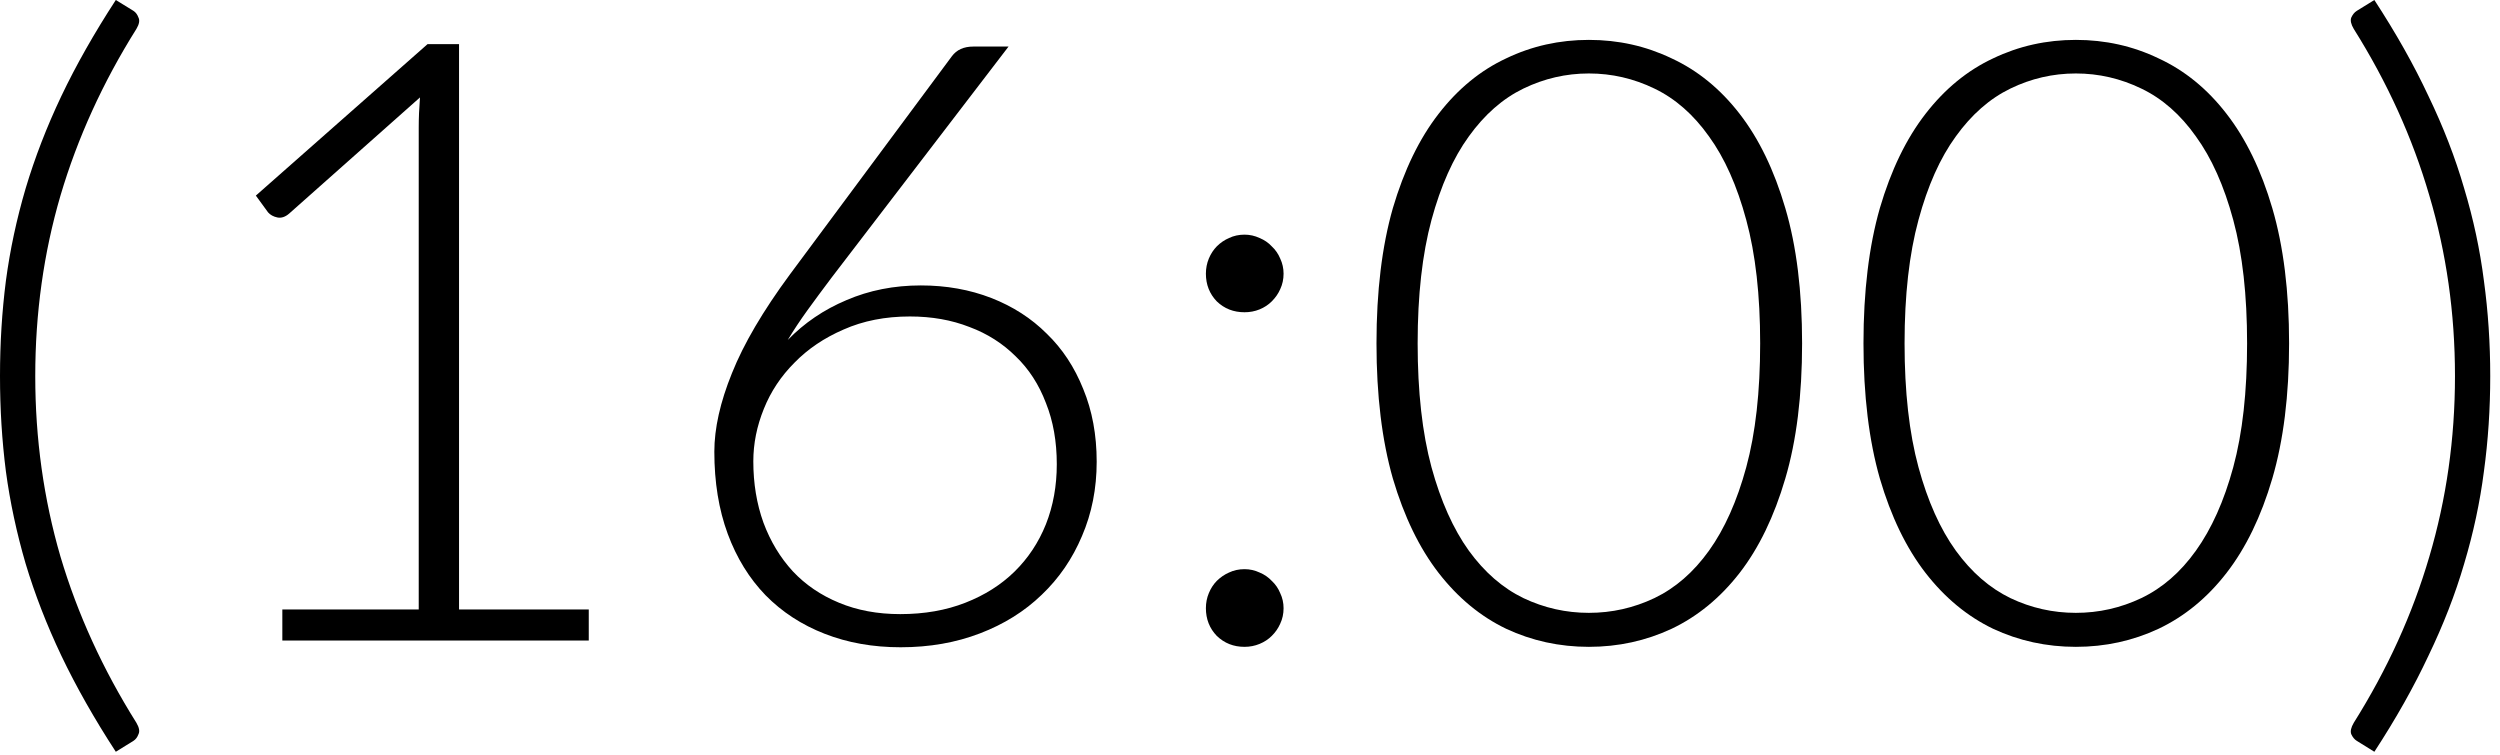
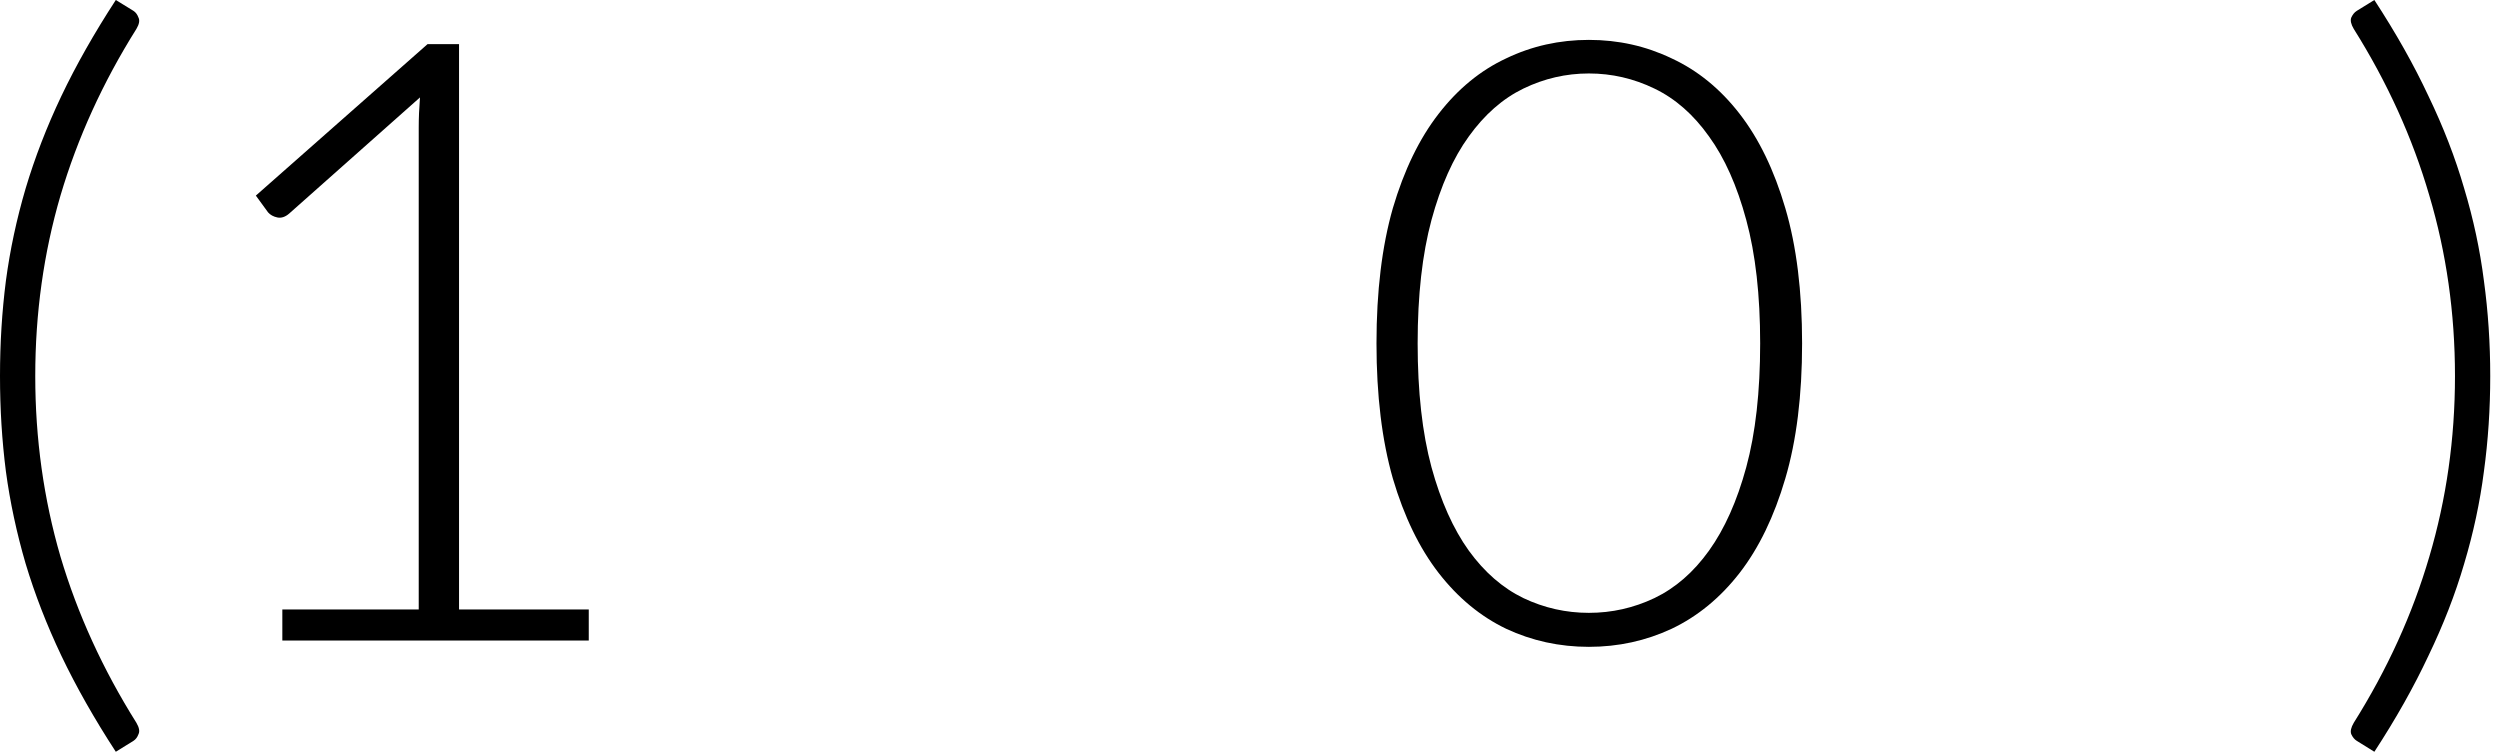
<svg xmlns="http://www.w3.org/2000/svg" viewBox="0 0 35.596 10.746" fill="none">
-   <path d="M0.502 5.355C0.502 6.247 0.622 7.104 0.861 7.925C1.104 8.742 1.464 9.53 1.942 10.291C1.982 10.359 1.992 10.413 1.972 10.453C1.956 10.497 1.932 10.528 1.901 10.548L1.649 10.704C1.343 10.234 1.084 9.777 0.873 9.335C0.665 8.897 0.496 8.461 0.365 8.026C0.237 7.588 0.143 7.15 0.084 6.712C0.028 6.273 0 5.821 0 5.355C0 4.889 0.028 4.437 0.084 3.998C0.143 3.556 0.237 3.118 0.365 2.683C0.496 2.245 0.665 1.807 0.873 1.369C1.084 0.926 1.343 0.47 1.649 0L1.901 0.155C1.932 0.175 1.956 0.207 1.972 0.251C1.992 0.291 1.982 0.345 1.942 0.412C1.464 1.173 1.104 1.964 0.861 2.785C0.622 3.602 0.502 4.458 0.502 5.355Z" fill="black" />
+   <path d="M0.502 5.355C0.502 6.247 0.622 7.104 0.861 7.925C1.104 8.742 1.464 9.53 1.942 10.291C1.982 10.359 1.992 10.413 1.972 10.453C1.956 10.497 1.932 10.528 1.901 10.548L1.649 10.704C1.343 10.234 1.084 9.777 0.873 9.335C0.665 8.897 0.496 8.461 0.365 8.026C0.237 7.588 0.143 7.15 0.084 6.712C0.028 6.273 0 5.821 0 5.355C0 4.889 0.028 4.437 0.084 3.998C0.143 3.556 0.237 3.118 0.365 2.683C0.496 2.245 0.665 1.807 0.873 1.369C1.084 0.926 1.343 0.47 1.649 0L1.901 0.155C1.932 0.175 1.956 0.207 1.972 0.251C1.992 0.291 1.982 0.345 1.942 0.412C1.464 1.173 1.104 1.964 0.861 2.785C0.622 3.602 0.502 4.458 0.502 5.355" fill="black" />
  <path d="M8.383 8.678V9.12H4.02V8.678H5.962V1.817C5.962 1.681 5.968 1.538 5.98 1.387L4.116 3.042C4.06 3.09 4.004 3.108 3.948 3.096C3.892 3.084 3.849 3.06 3.817 3.024L3.643 2.785L6.088 0.628H6.536V8.678H8.383Z" fill="black" />
-   <path d="M12.818 8.744C13.161 8.744 13.47 8.69 13.745 8.582C14.019 8.475 14.253 8.327 14.444 8.14C14.639 7.949 14.788 7.724 14.892 7.465C14.996 7.202 15.047 6.917 15.047 6.61C15.047 6.287 14.996 5.996 14.892 5.737C14.792 5.474 14.649 5.253 14.462 5.074C14.278 4.891 14.059 4.751 13.804 4.656C13.549 4.556 13.266 4.506 12.956 4.506C12.605 4.506 12.29 4.568 12.011 4.692C11.736 4.811 11.503 4.968 11.312 5.164C11.121 5.355 10.975 5.574 10.876 5.821C10.776 6.068 10.726 6.317 10.726 6.568C10.726 6.883 10.774 7.174 10.87 7.441C10.969 7.708 11.109 7.939 11.288 8.134C11.467 8.325 11.687 8.475 11.946 8.582C12.205 8.69 12.495 8.744 12.818 8.744ZM11.838 3.956C11.715 4.12 11.601 4.273 11.497 4.417C11.394 4.56 11.3 4.701 11.216 4.841C11.452 4.598 11.73 4.409 12.053 4.273C12.376 4.134 12.729 4.064 13.111 4.064C13.474 4.064 13.808 4.124 14.115 4.243C14.422 4.363 14.685 4.532 14.904 4.751C15.127 4.966 15.3 5.229 15.424 5.54C15.551 5.847 15.615 6.192 15.615 6.574C15.615 6.957 15.545 7.309 15.406 7.632C15.27 7.955 15.079 8.234 14.832 8.469C14.589 8.704 14.296 8.887 13.954 9.018C13.611 9.15 13.235 9.216 12.824 9.216C12.43 9.216 12.069 9.152 11.742 9.024C11.416 8.897 11.135 8.714 10.9 8.475C10.669 8.236 10.489 7.945 10.362 7.602C10.234 7.255 10.171 6.865 10.171 6.431C10.171 6.1 10.254 5.727 10.422 5.313C10.589 4.895 10.864 4.427 11.246 3.909L13.553 0.801C13.621 0.709 13.723 0.663 13.858 0.663H14.36L11.838 3.956Z" fill="black" />
-   <path d="M17.17 8.66C17.17 8.584 17.184 8.512 17.212 8.445C17.24 8.377 17.278 8.319 17.325 8.271C17.377 8.22 17.435 8.18 17.499 8.152C17.566 8.12 17.64 8.104 17.72 8.104C17.795 8.104 17.867 8.12 17.935 8.152C18.003 8.18 18.06 8.22 18.108 8.271C18.16 8.319 18.2 8.377 18.228 8.445C18.26 8.512 18.276 8.584 18.276 8.66C18.276 8.74 18.26 8.813 18.228 8.881C18.2 8.945 18.16 9.003 18.108 9.054C18.06 9.102 18.003 9.14 17.935 9.168C17.867 9.196 17.795 9.21 17.72 9.21C17.564 9.21 17.433 9.158 17.325 9.054C17.222 8.947 17.17 8.815 17.17 8.66ZM17.17 3.897C17.17 3.821 17.184 3.749 17.212 3.681C17.24 3.614 17.278 3.556 17.325 3.508C17.377 3.456 17.435 3.417 17.499 3.389C17.566 3.357 17.64 3.341 17.72 3.341C17.795 3.341 17.867 3.357 17.935 3.389C18.003 3.417 18.06 3.456 18.108 3.508C18.16 3.556 18.2 3.614 18.228 3.681C18.26 3.749 18.276 3.821 18.276 3.897C18.276 3.976 18.26 4.05 18.228 4.118C18.2 4.182 18.16 4.239 18.108 4.291C18.06 4.339 18.003 4.377 17.935 4.405C17.867 4.433 17.795 4.446 17.72 4.446C17.564 4.446 17.433 4.395 17.325 4.291C17.222 4.184 17.17 4.052 17.17 3.897Z" fill="black" />
  <path d="M25.659 4.889C25.659 5.63 25.58 6.271 25.42 6.813C25.261 7.355 25.044 7.803 24.769 8.158C24.494 8.512 24.171 8.777 23.801 8.953C23.434 9.124 23.042 9.21 22.623 9.21C22.205 9.21 21.812 9.124 21.446 8.953C21.079 8.777 20.759 8.512 20.484 8.158C20.209 7.803 19.992 7.355 19.832 6.813C19.677 6.271 19.599 5.63 19.599 4.889C19.599 4.148 19.677 3.506 19.832 2.964C19.992 2.422 20.209 1.974 20.484 1.62C20.759 1.265 21.079 1.002 21.446 0.831C21.812 0.655 22.205 0.568 22.623 0.568C23.042 0.568 23.434 0.655 23.801 0.831C24.171 1.002 24.494 1.265 24.769 1.62C25.044 1.974 25.261 2.422 25.42 2.964C25.58 3.506 25.659 4.148 25.659 4.889ZM25.062 4.889C25.062 4.203 24.996 3.618 24.864 3.132C24.733 2.646 24.556 2.249 24.333 1.942C24.113 1.632 23.854 1.404 23.556 1.261C23.261 1.118 22.95 1.046 22.623 1.046C22.297 1.046 21.986 1.118 21.691 1.261C21.396 1.404 21.137 1.632 20.914 1.942C20.691 2.249 20.514 2.646 20.382 3.132C20.251 3.618 20.185 4.203 20.185 4.889C20.185 5.578 20.251 6.166 20.382 6.652C20.514 7.134 20.691 7.53 20.914 7.841C21.137 8.148 21.396 8.373 21.691 8.516C21.986 8.656 22.297 8.726 22.623 8.726C22.95 8.726 23.261 8.656 23.556 8.516C23.854 8.373 24.113 8.148 24.333 7.841C24.556 7.53 24.733 7.134 24.864 6.652C24.996 6.166 25.062 5.578 25.062 4.889Z" fill="black" />
-   <path d="M32.593 4.889C32.593 5.63 32.513 6.271 32.354 6.813C32.195 7.355 31.977 7.803 31.702 8.158C31.428 8.512 31.105 8.777 30.734 8.953C30.368 9.124 29.975 9.21 29.557 9.21C29.138 9.21 28.746 9.124 28.379 8.953C28.013 8.777 27.692 8.512 27.417 8.158C27.142 7.803 26.925 7.355 26.766 6.813C26.611 6.271 26.533 5.63 26.533 4.889C26.533 4.148 26.611 3.506 26.766 2.964C26.925 2.422 27.142 1.974 27.417 1.62C27.692 1.265 28.013 1.002 28.379 0.831C28.746 0.655 29.138 0.568 29.557 0.568C29.975 0.568 30.368 0.655 30.734 0.831C31.105 1.002 31.428 1.265 31.702 1.62C31.977 1.974 32.195 2.422 32.354 2.964C32.513 3.506 32.593 4.148 32.593 4.889ZM31.995 4.889C31.995 4.203 31.93 3.618 31.798 3.132C31.667 2.646 31.489 2.249 31.266 1.942C31.047 1.632 30.788 1.404 30.489 1.261C30.194 1.118 29.883 1.046 29.557 1.046C29.23 1.046 28.919 1.118 28.625 1.261C28.33 1.404 28.071 1.632 27.848 1.942C27.624 2.249 27.447 2.646 27.316 3.132C27.184 3.618 27.118 4.203 27.118 4.889C27.118 5.578 27.184 6.166 27.316 6.652C27.447 7.134 27.624 7.53 27.848 7.841C28.071 8.148 28.33 8.373 28.625 8.516C28.919 8.656 29.23 8.726 29.557 8.726C29.883 8.726 30.194 8.656 30.489 8.516C30.788 8.373 31.047 8.148 31.266 7.841C31.489 7.53 31.667 7.134 31.798 6.652C31.93 6.166 31.995 5.578 31.995 4.889Z" fill="black" />
  <path d="M34.955 5.355C34.955 4.458 34.833 3.602 34.59 2.785C34.351 1.964 33.992 1.173 33.514 0.412C33.474 0.345 33.463 0.291 33.478 0.251C33.498 0.207 33.524 0.175 33.556 0.155L33.807 0C34.114 0.47 34.371 0.926 34.578 1.369C34.789 1.807 34.959 2.245 35.086 2.683C35.217 3.118 35.311 3.556 35.367 3.998C35.427 4.437 35.457 4.889 35.457 5.355C35.457 5.821 35.427 6.273 35.367 6.712C35.311 7.15 35.217 7.588 35.086 8.026C34.959 8.461 34.789 8.897 34.578 9.335C34.371 9.777 34.114 10.234 33.807 10.704L33.556 10.548C33.524 10.528 33.498 10.497 33.478 10.453C33.463 10.413 33.474 10.359 33.514 10.291C33.992 9.53 34.351 8.742 34.59 7.925C34.833 7.104 34.955 6.247 34.955 5.355Z" fill="black" />
</svg>